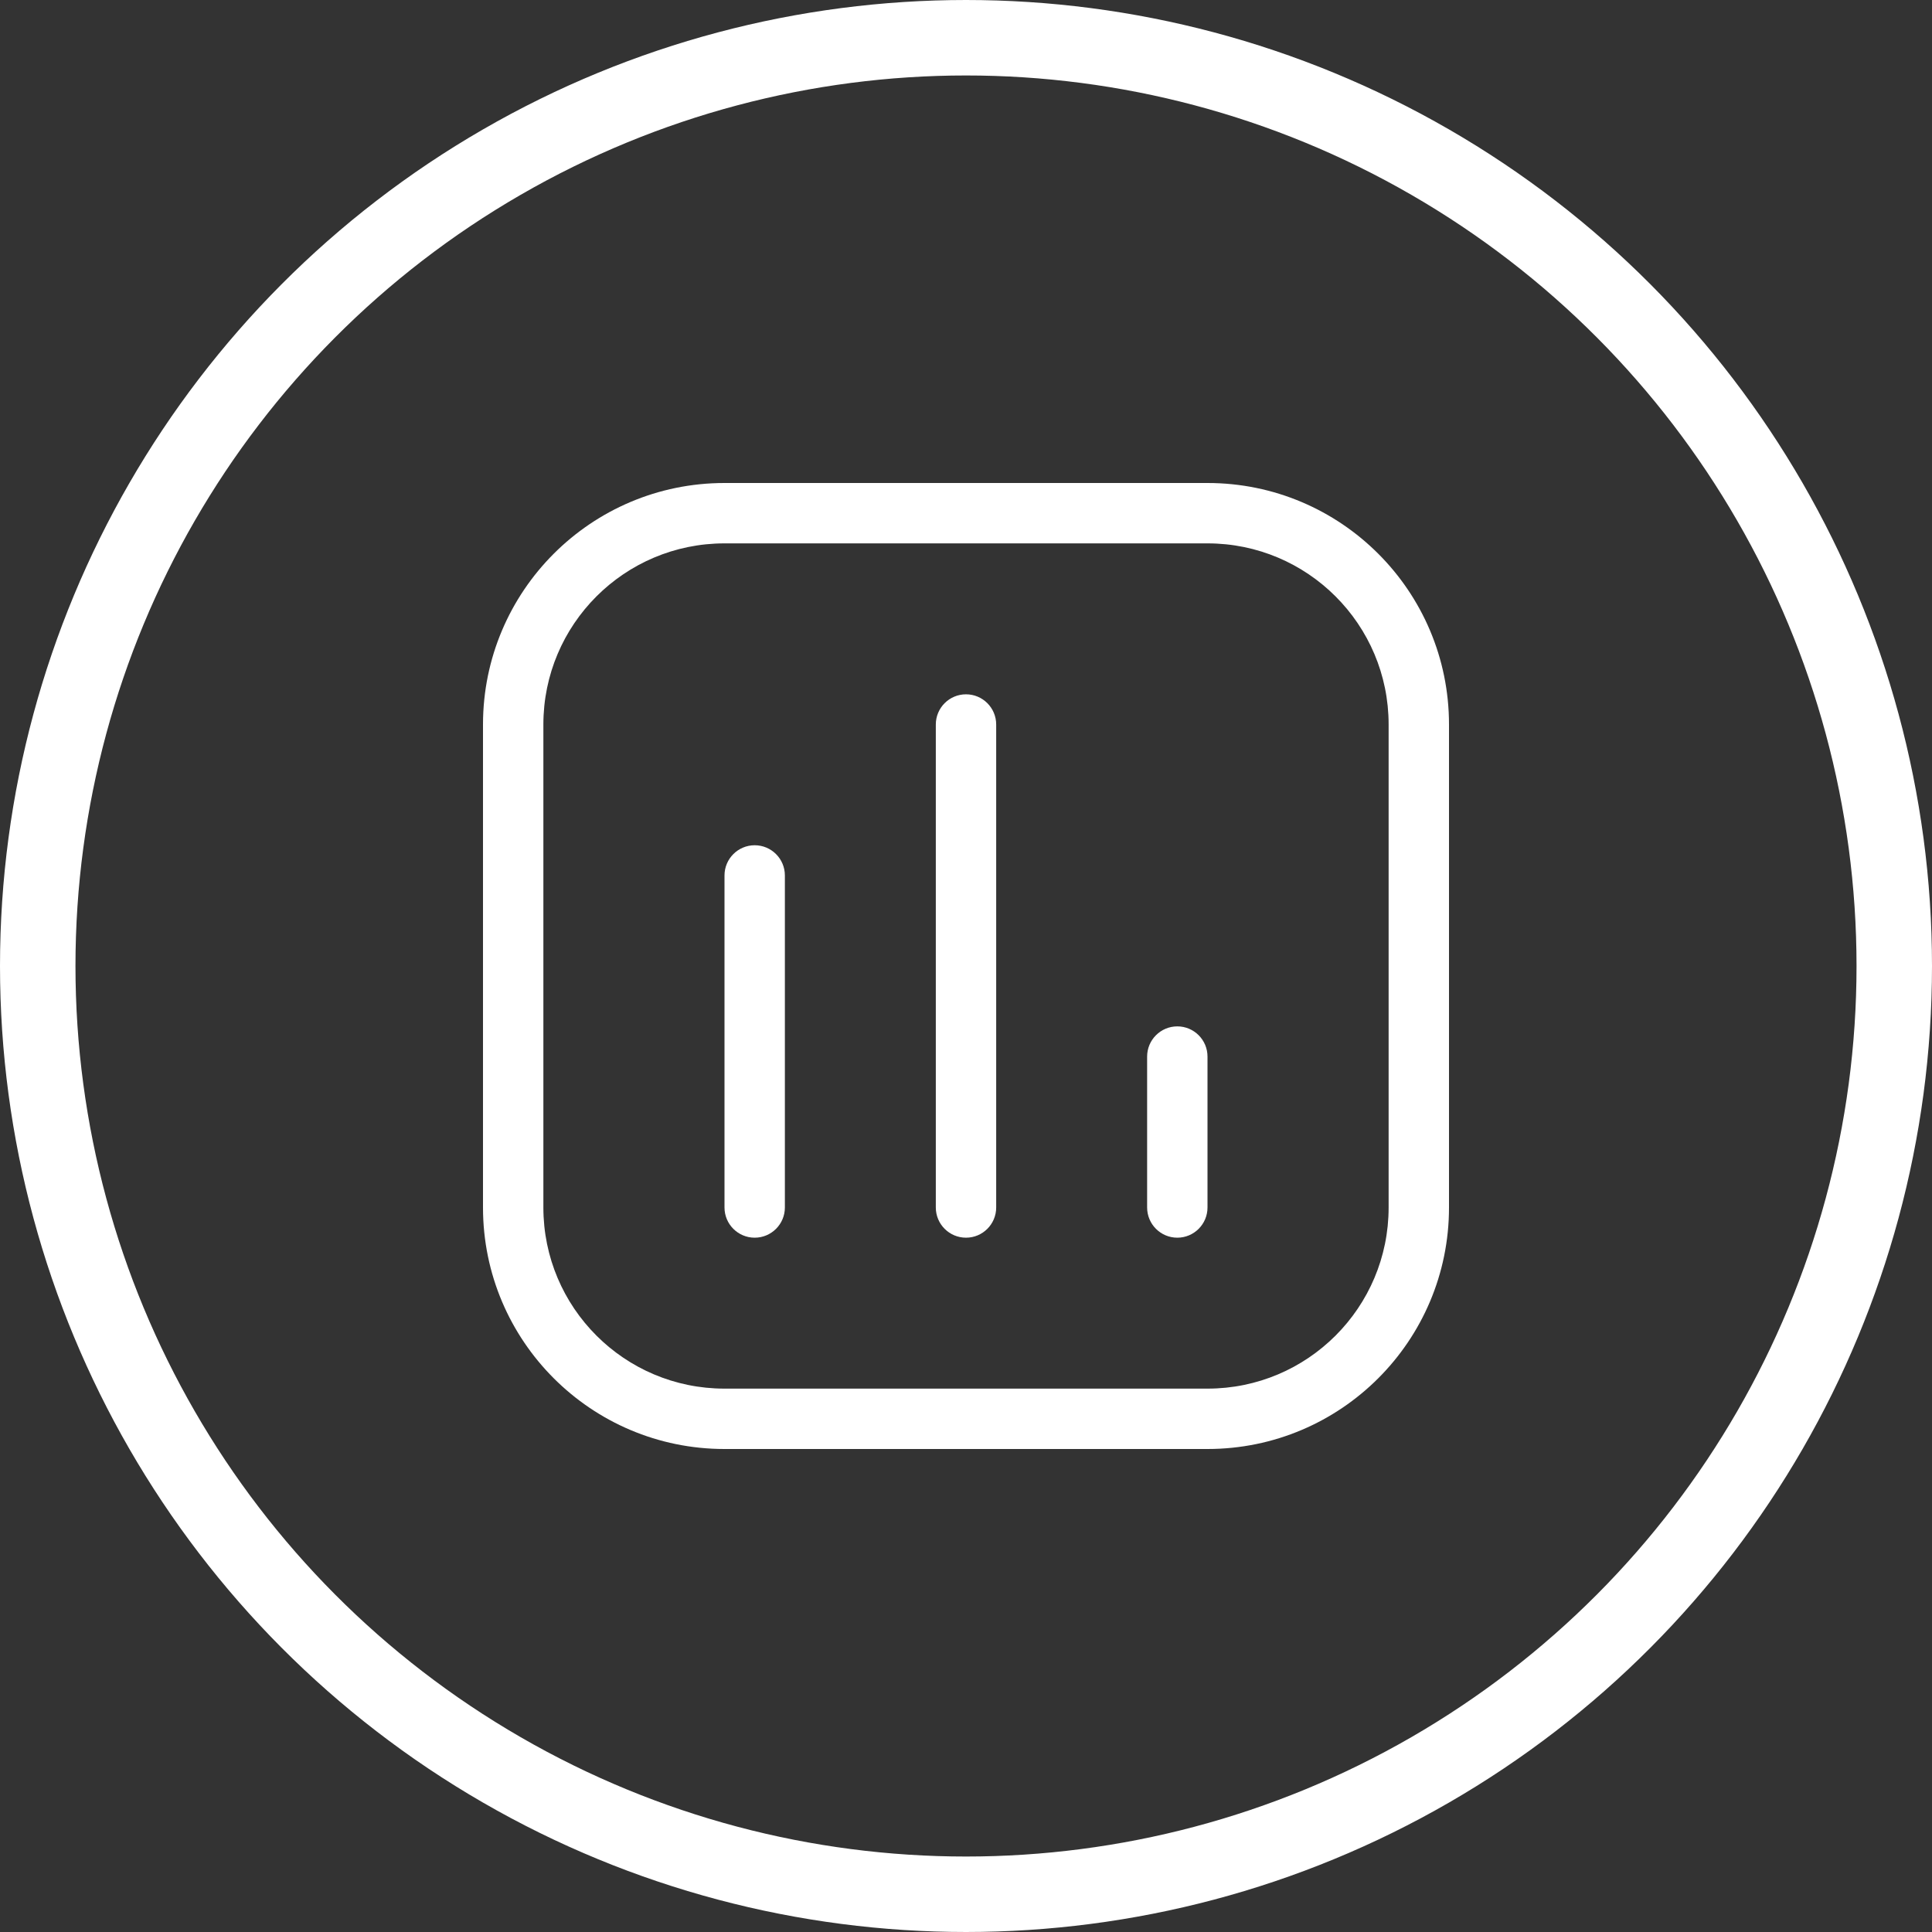
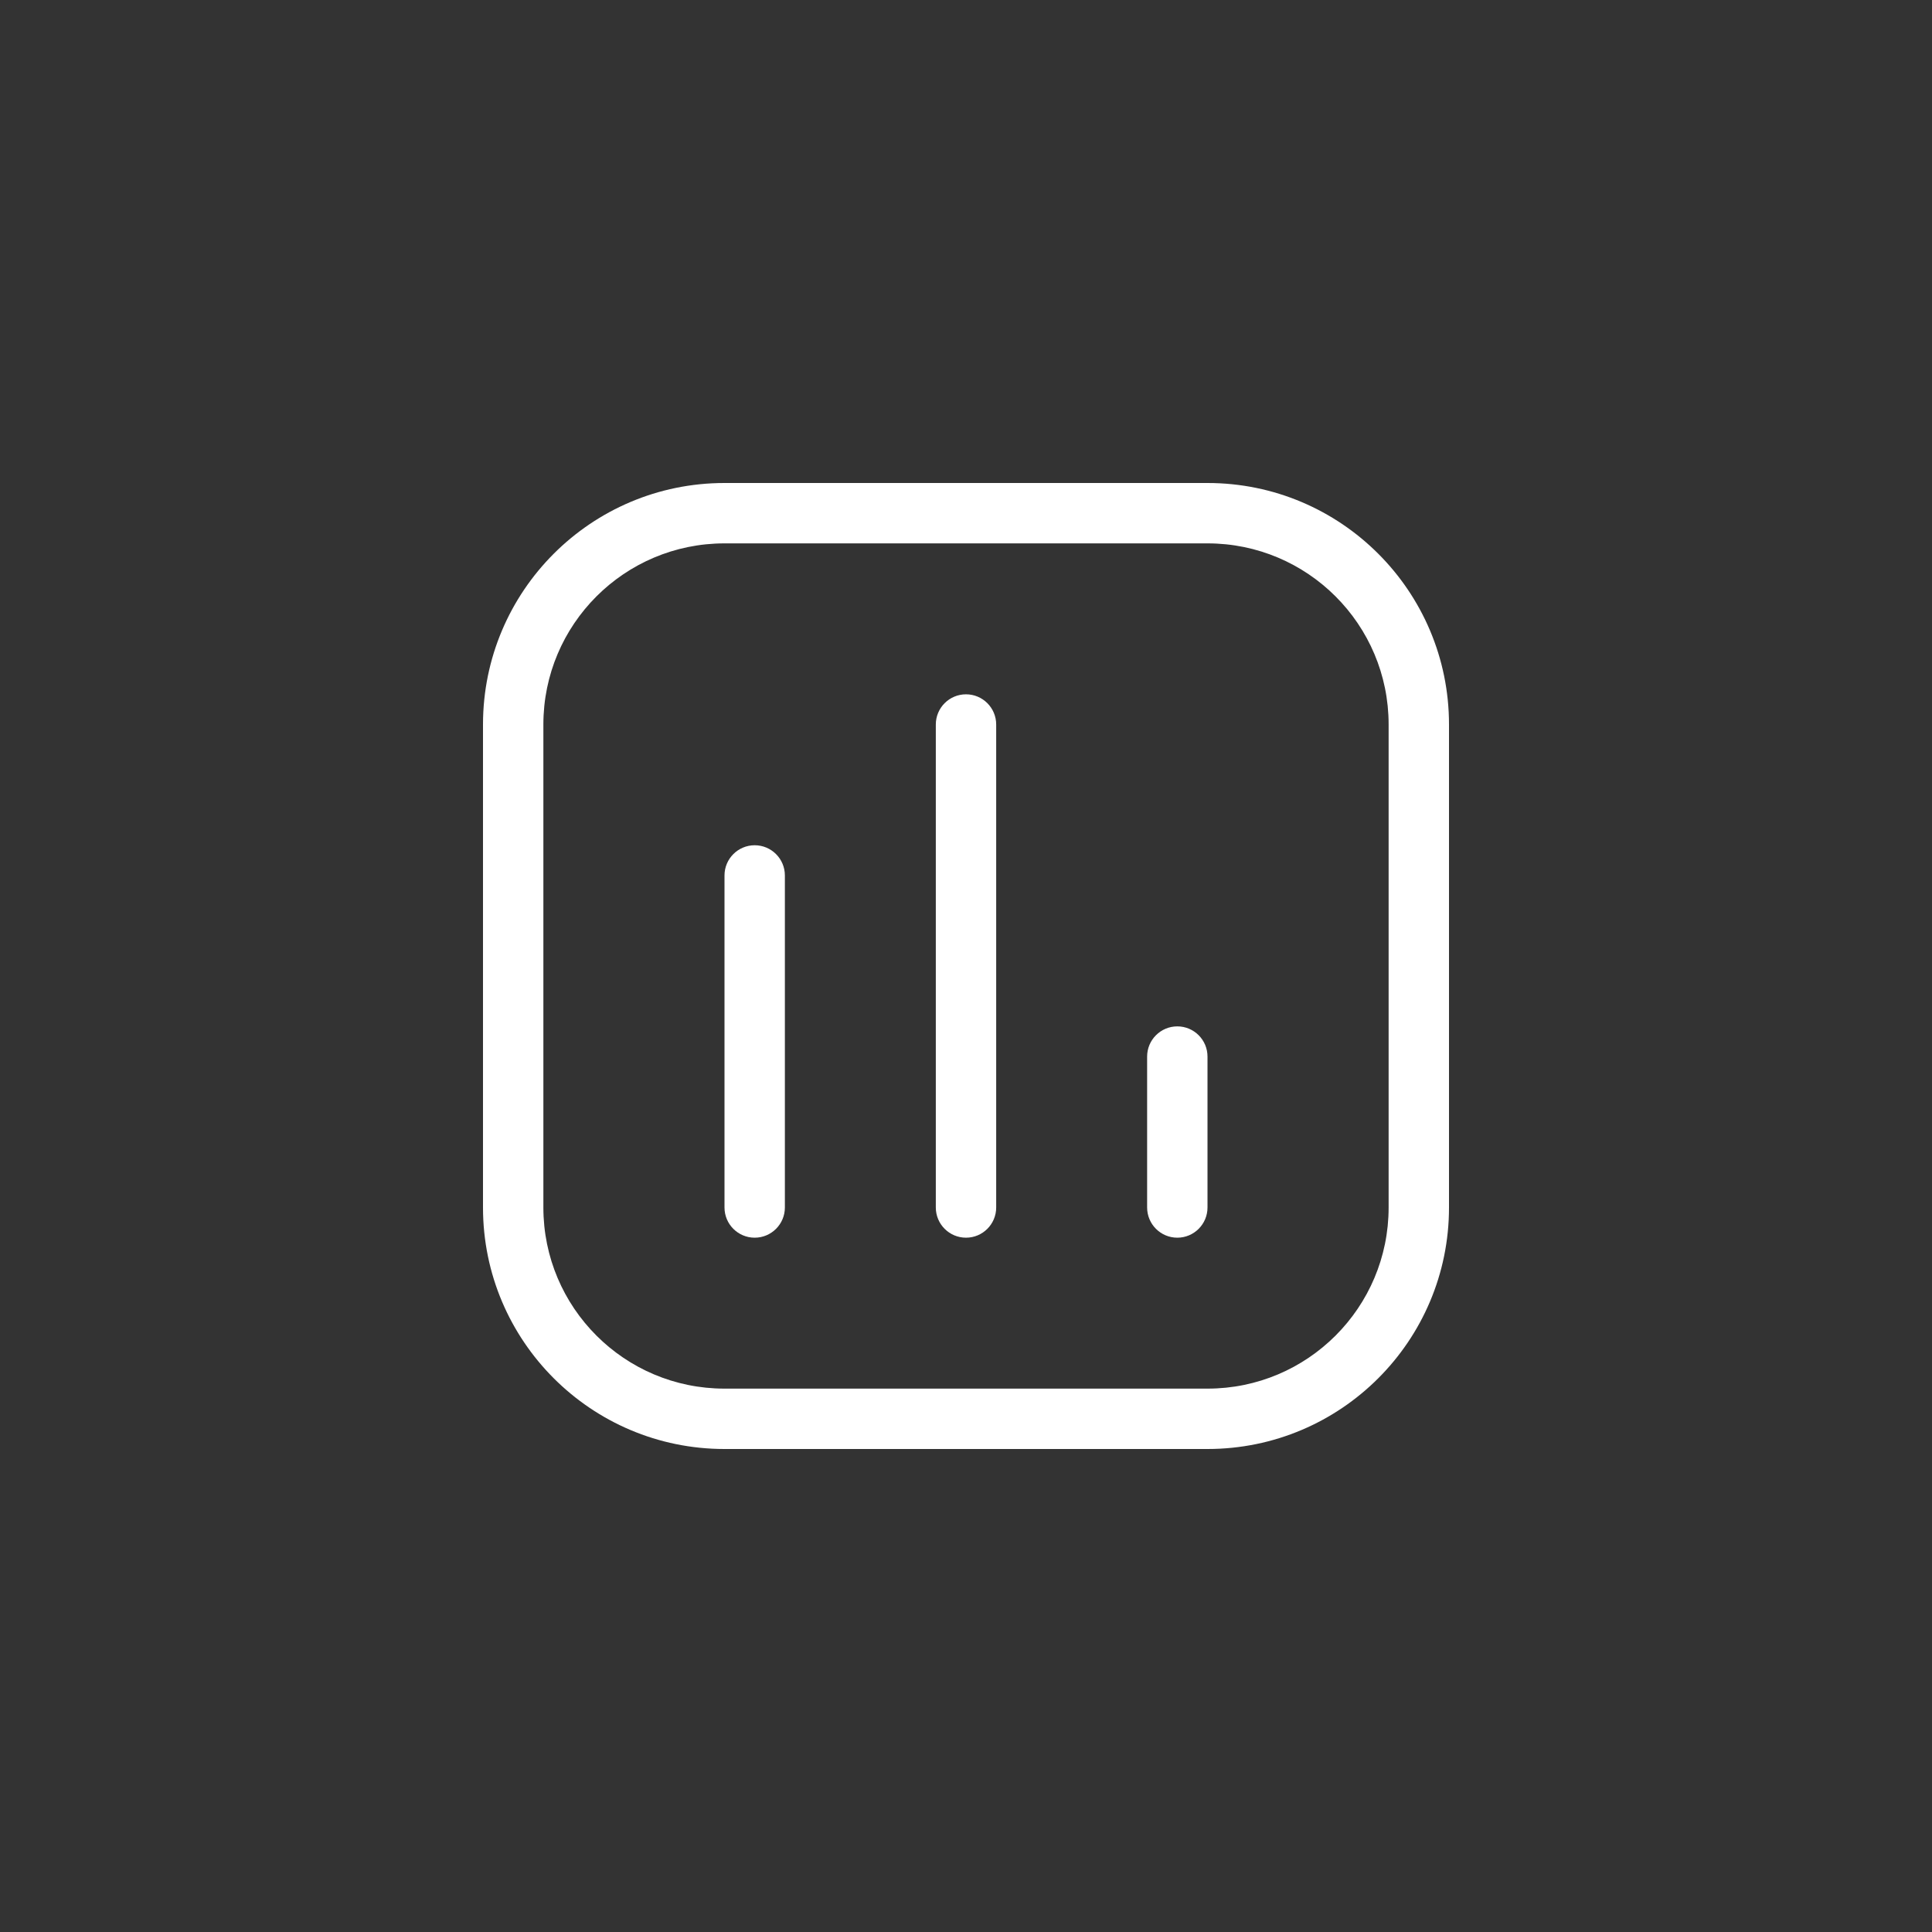
<svg xmlns="http://www.w3.org/2000/svg" width="32" height="32" viewBox="0 0 32 32" fill="none">
  <rect x="0" y="0" width="32" height="32" fill="#333333" stroke="none" />
-   <circle cx="16" cy="16" r="15.375" stroke="white" stroke-width="1.25" />
  <path fill-rule="evenodd" clip-rule="evenodd" d="M9 20V12C9 10.343 10.343 9 12 9H20C21.657 9 23 10.343 23 12V20C23 21.657 21.657 23 20 23H12C10.343 23 9 21.657 9 20ZM8 20V12C8 9.791 9.791 8 12 8H20C22.209 8 24 9.791 24 12V20C24 22.209 22.209 24 20 24H12C9.791 24 8 22.209 8 20ZM13 14.5C13 14.224 12.776 14 12.5 14C12.224 14 12 14.224 12 14.5V20C12 20.276 12.224 20.5 12.5 20.5C12.776 20.5 13 20.276 13 20V14.5ZM16 11.5C16.276 11.5 16.5 11.724 16.5 12V20C16.5 20.276 16.276 20.5 16 20.5C15.724 20.5 15.5 20.276 15.5 20V12C15.5 11.724 15.724 11.5 16 11.5ZM20 17.5C20 17.224 19.776 17 19.5 17C19.224 17 19 17.224 19 17.5V20C19 20.276 19.224 20.5 19.5 20.5C19.776 20.5 20 20.276 20 20V17.5Z" fill="white" />
</svg>